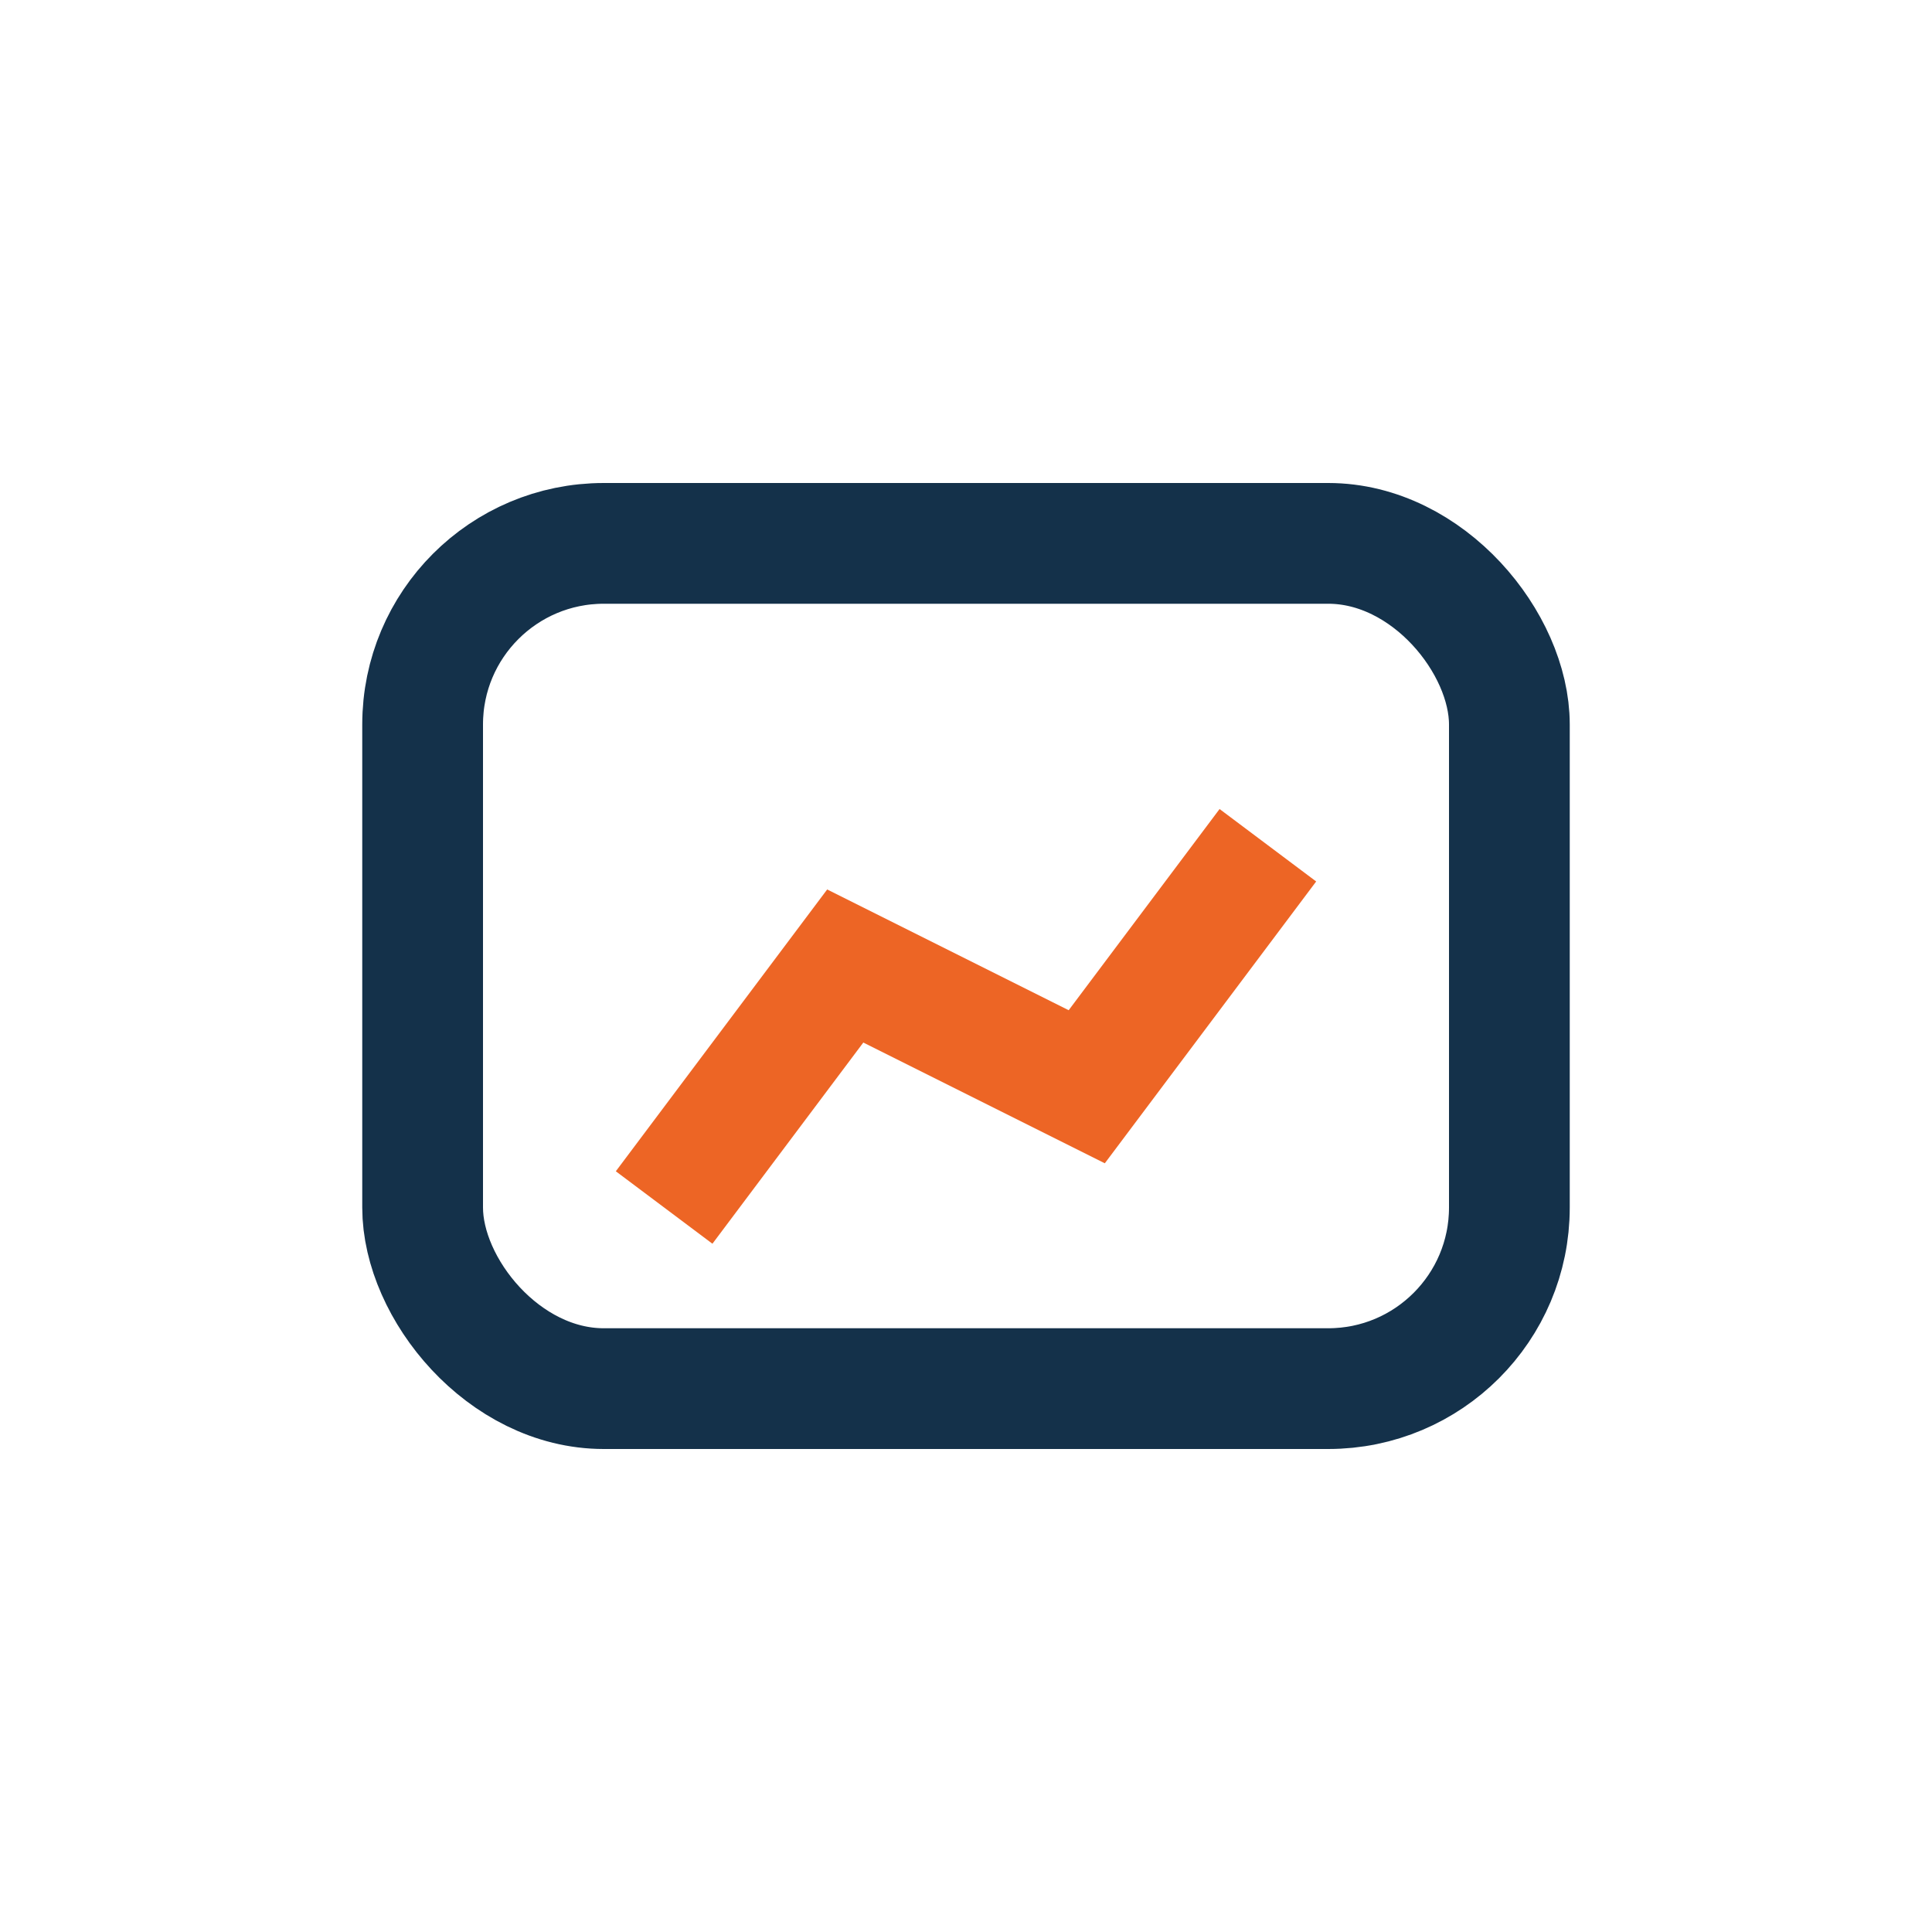
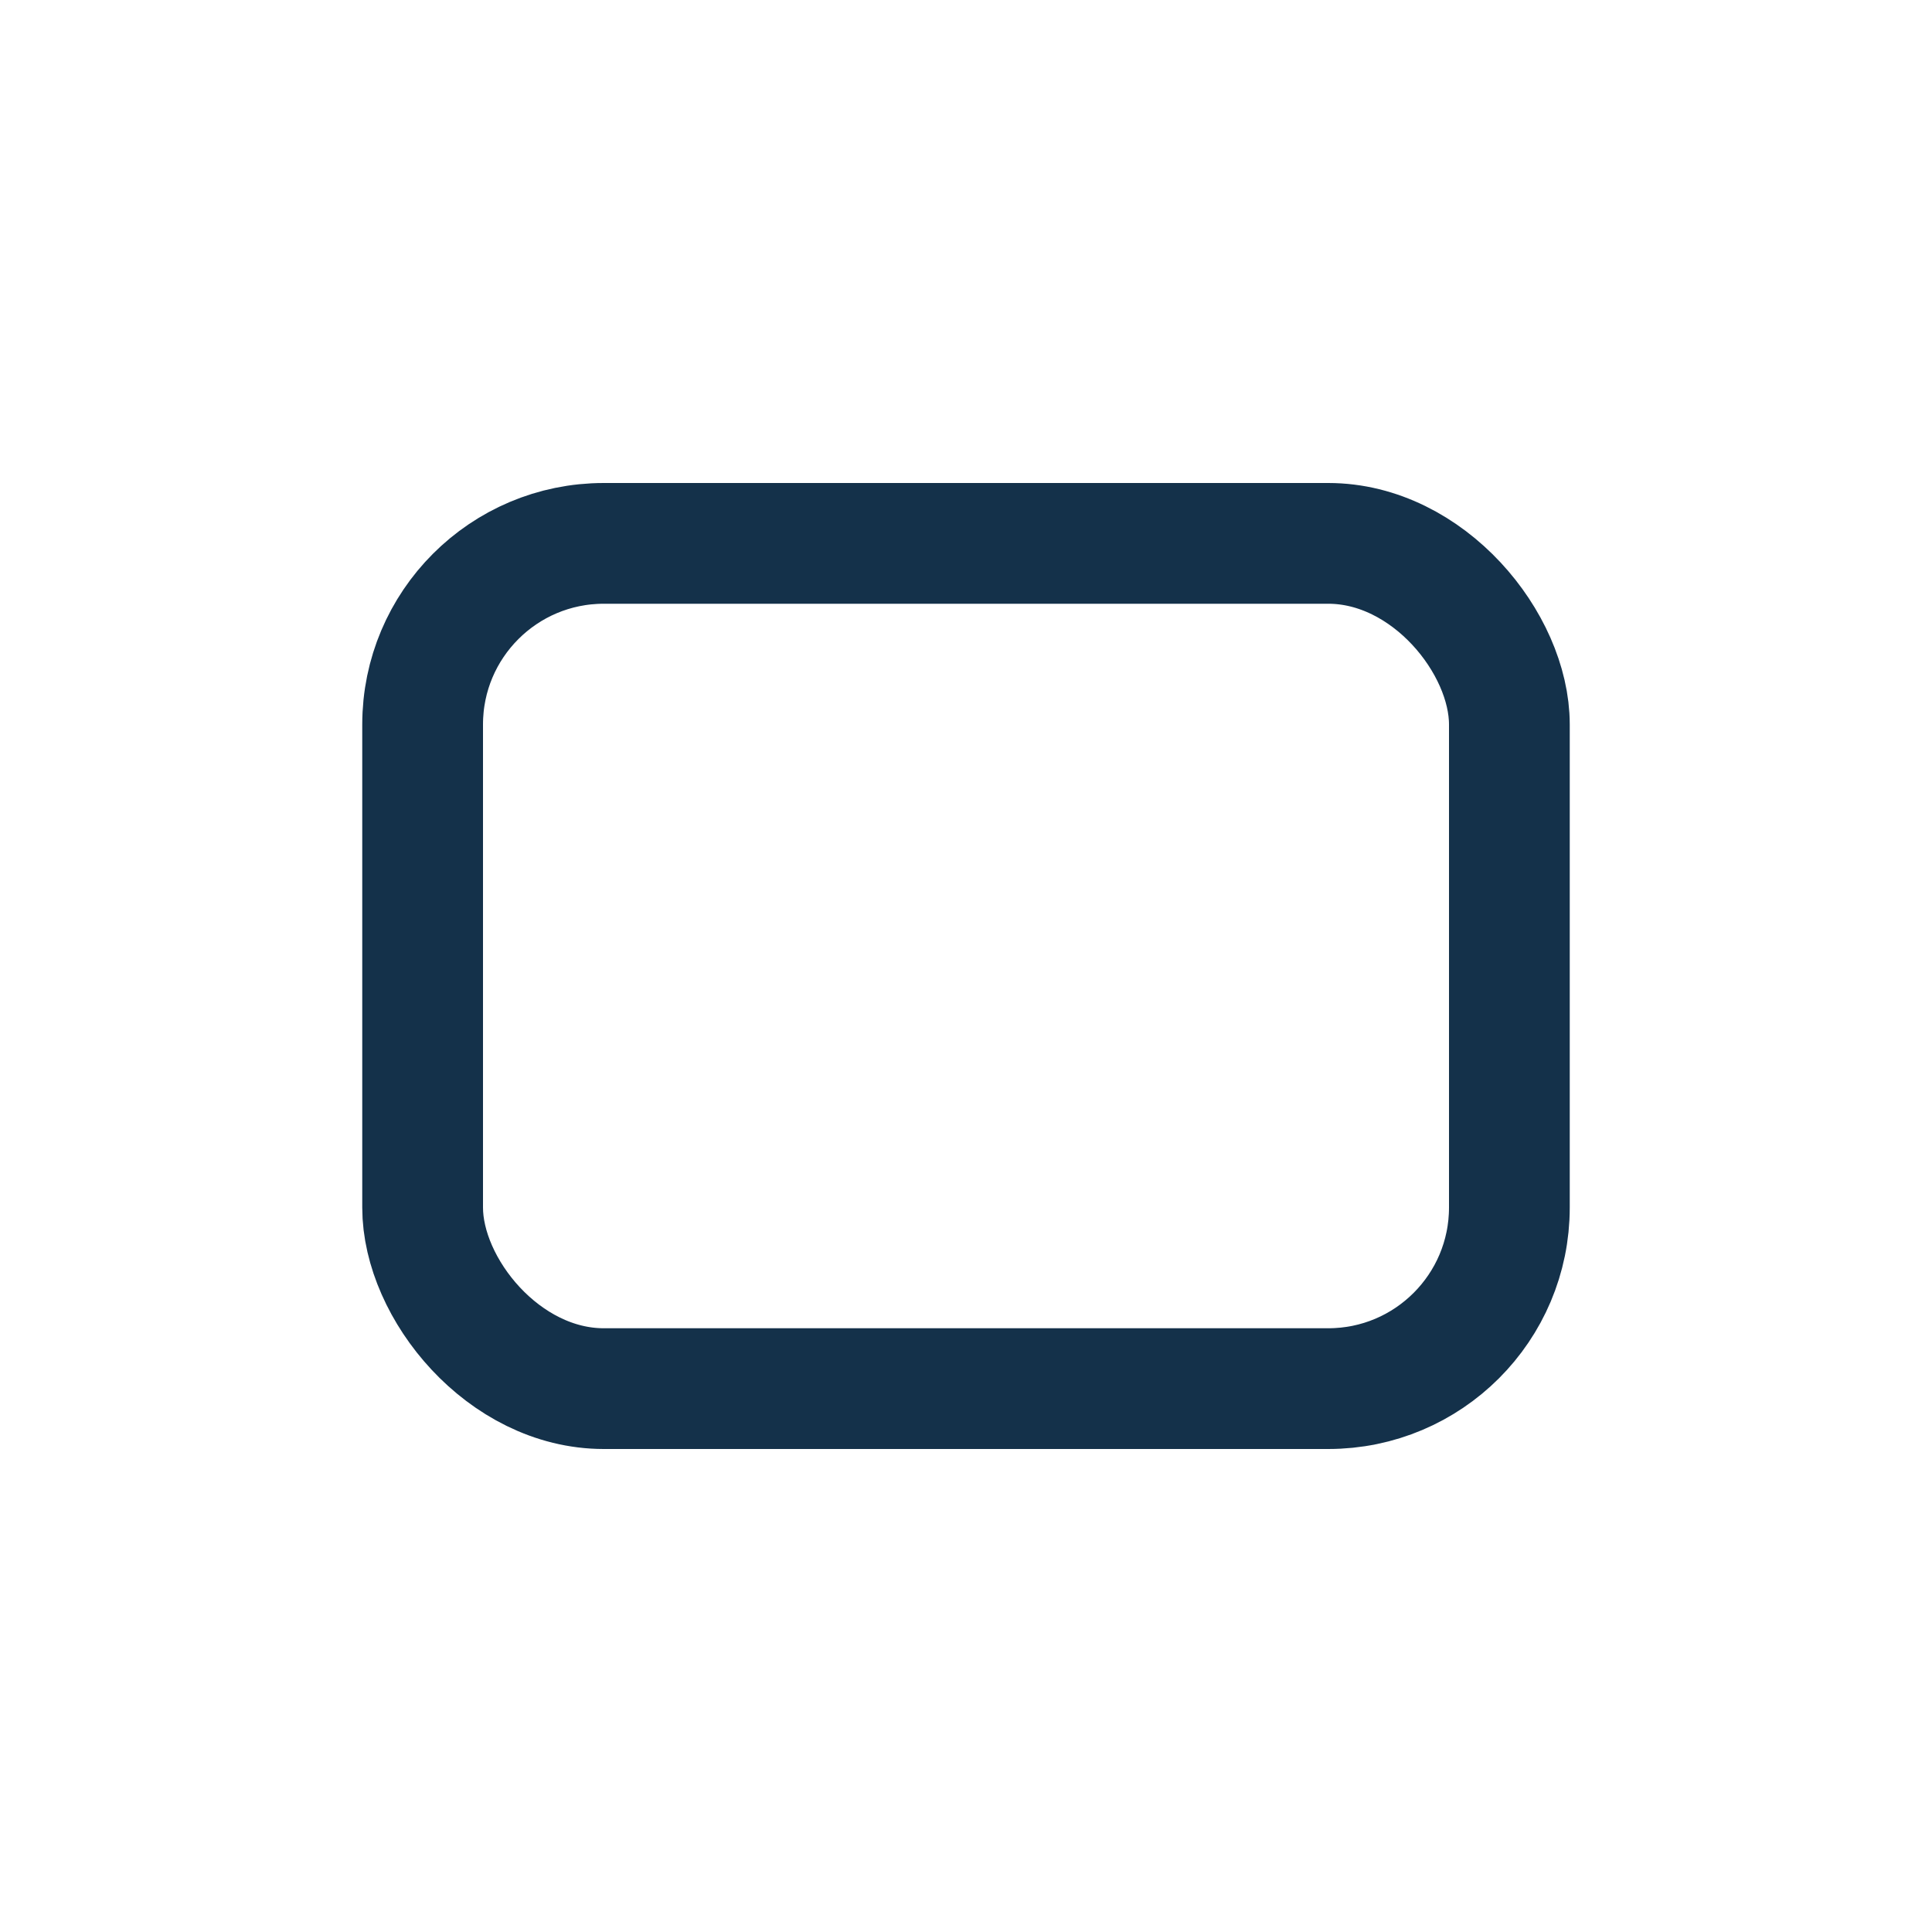
<svg xmlns="http://www.w3.org/2000/svg" width="32" height="32" viewBox="0 0 32 32">
  <rect x="7" y="9" width="18" height="14" rx="3" fill="none" stroke="#14314A" stroke-width="2" />
-   <polyline points="11,20 14,16 18,18 21,14" fill="none" stroke="#ED6525" stroke-width="2" />
</svg>